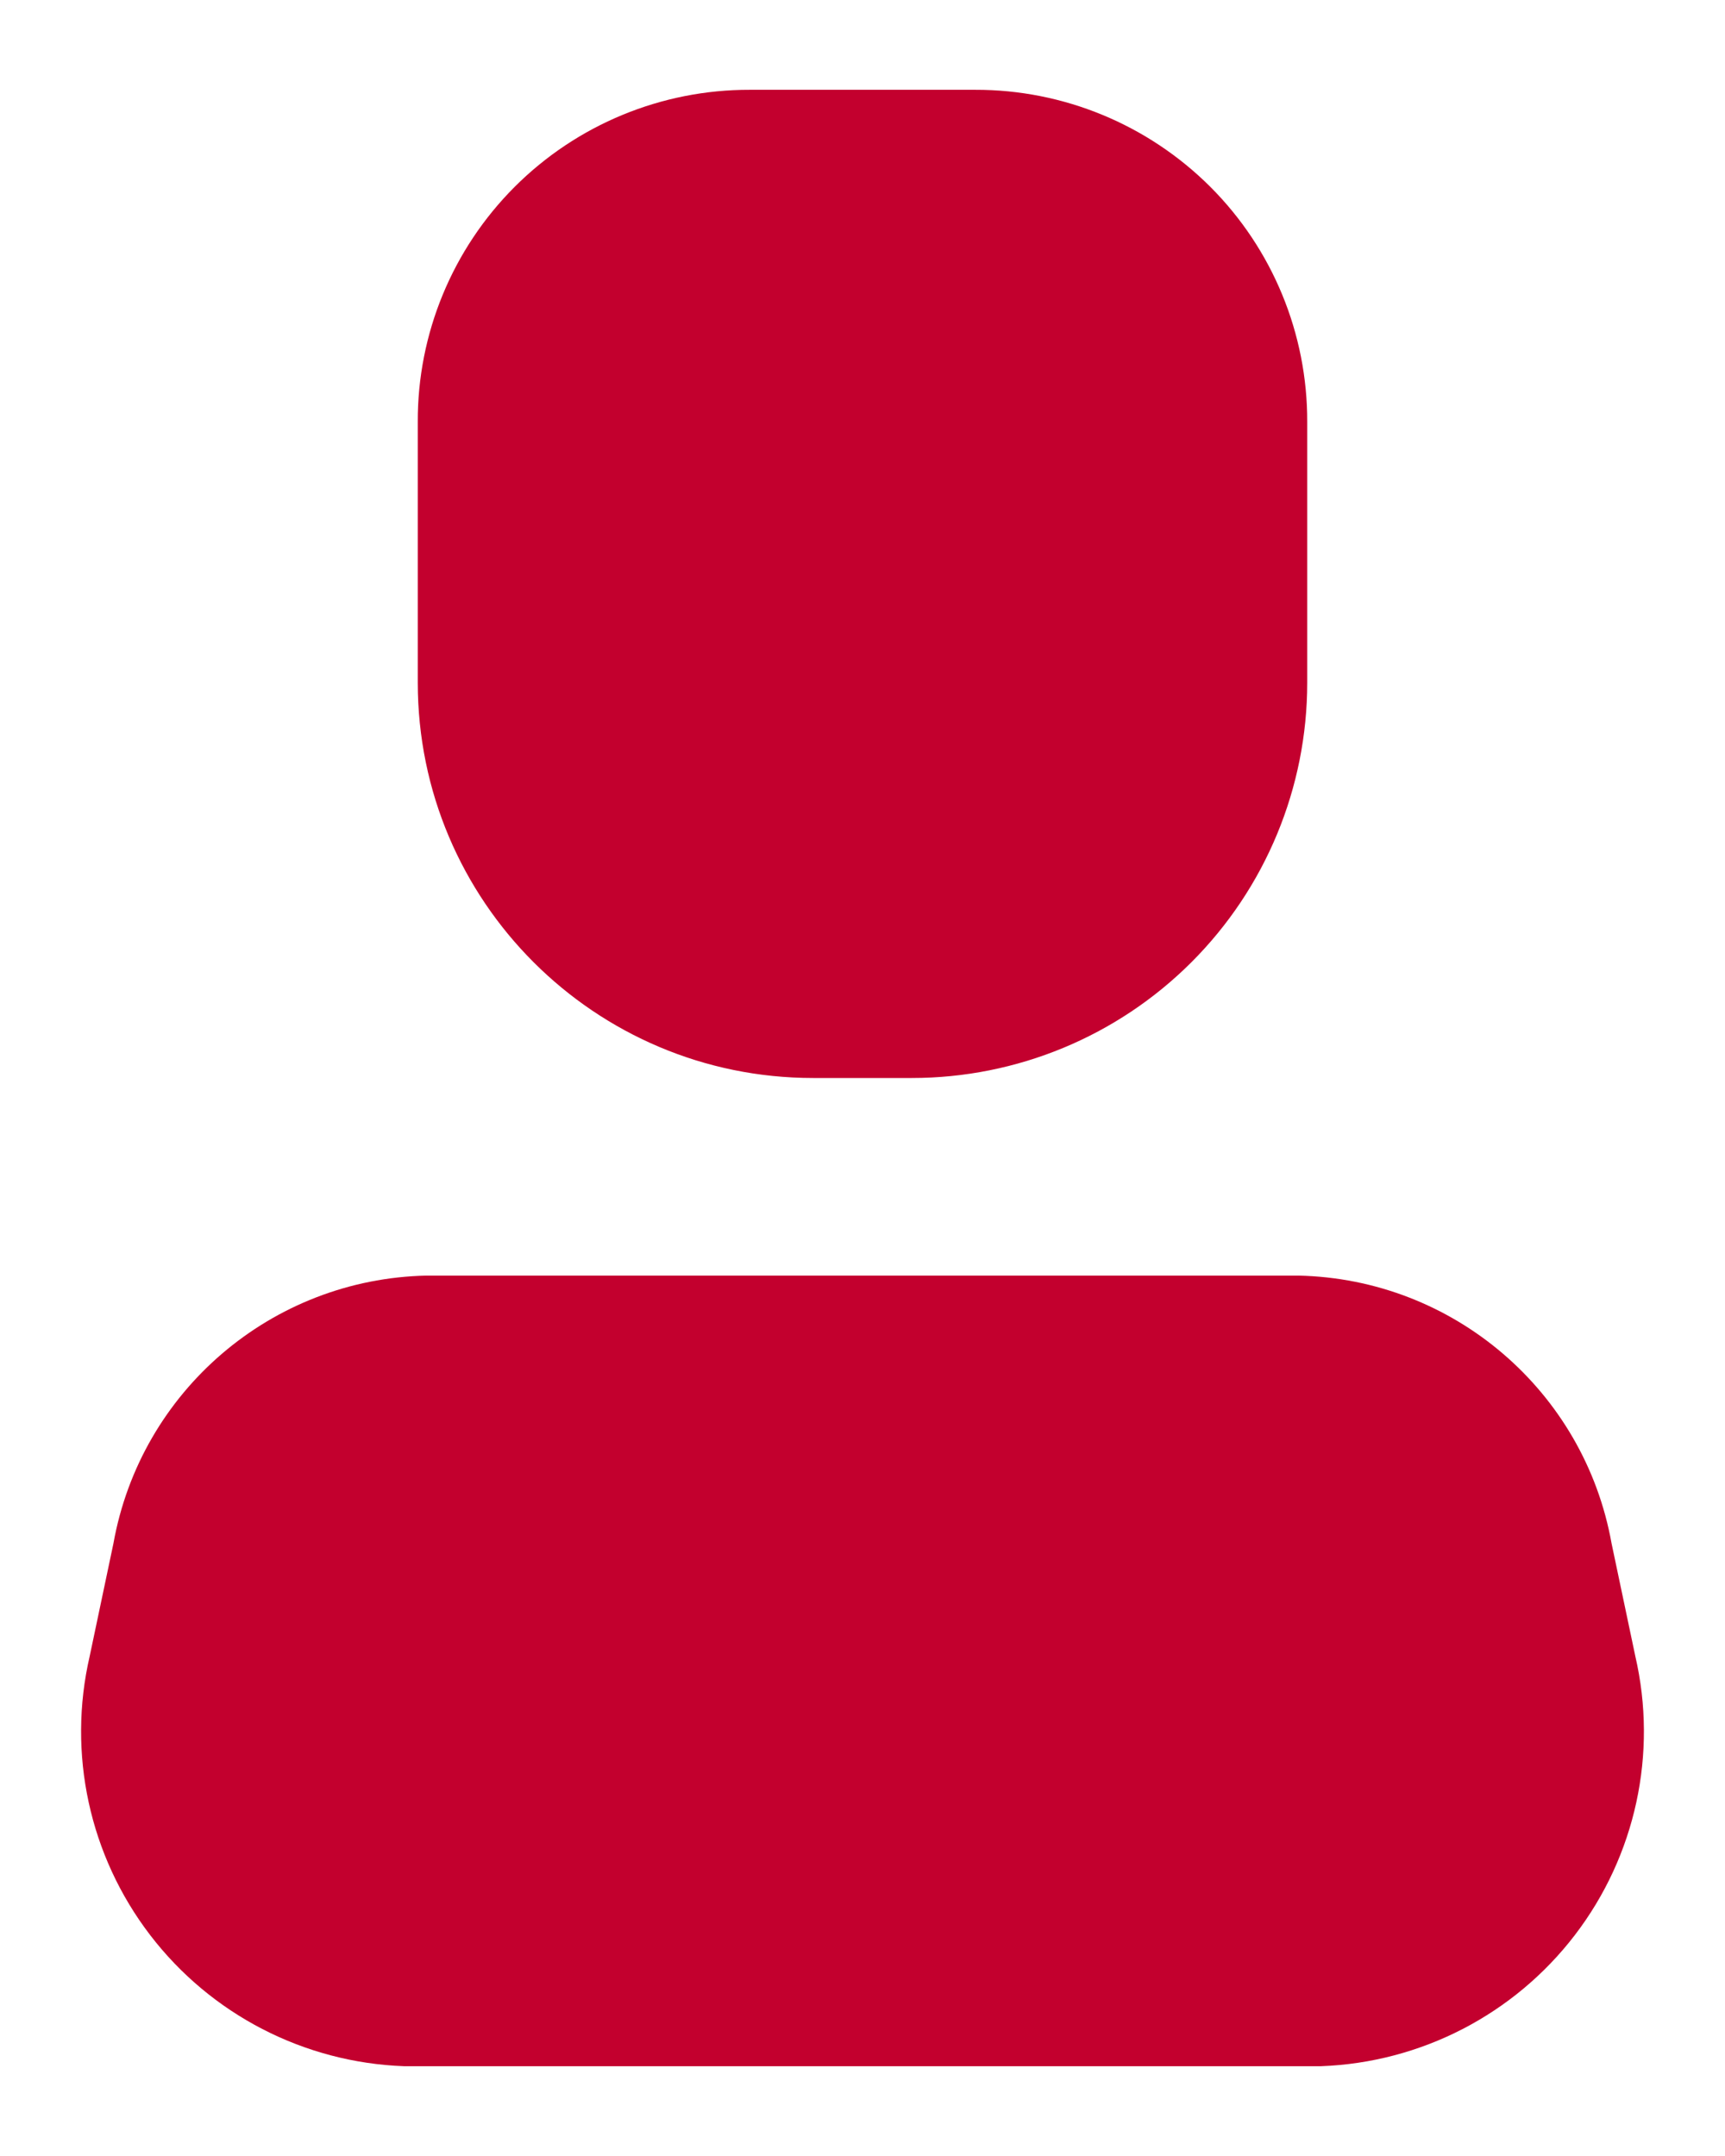
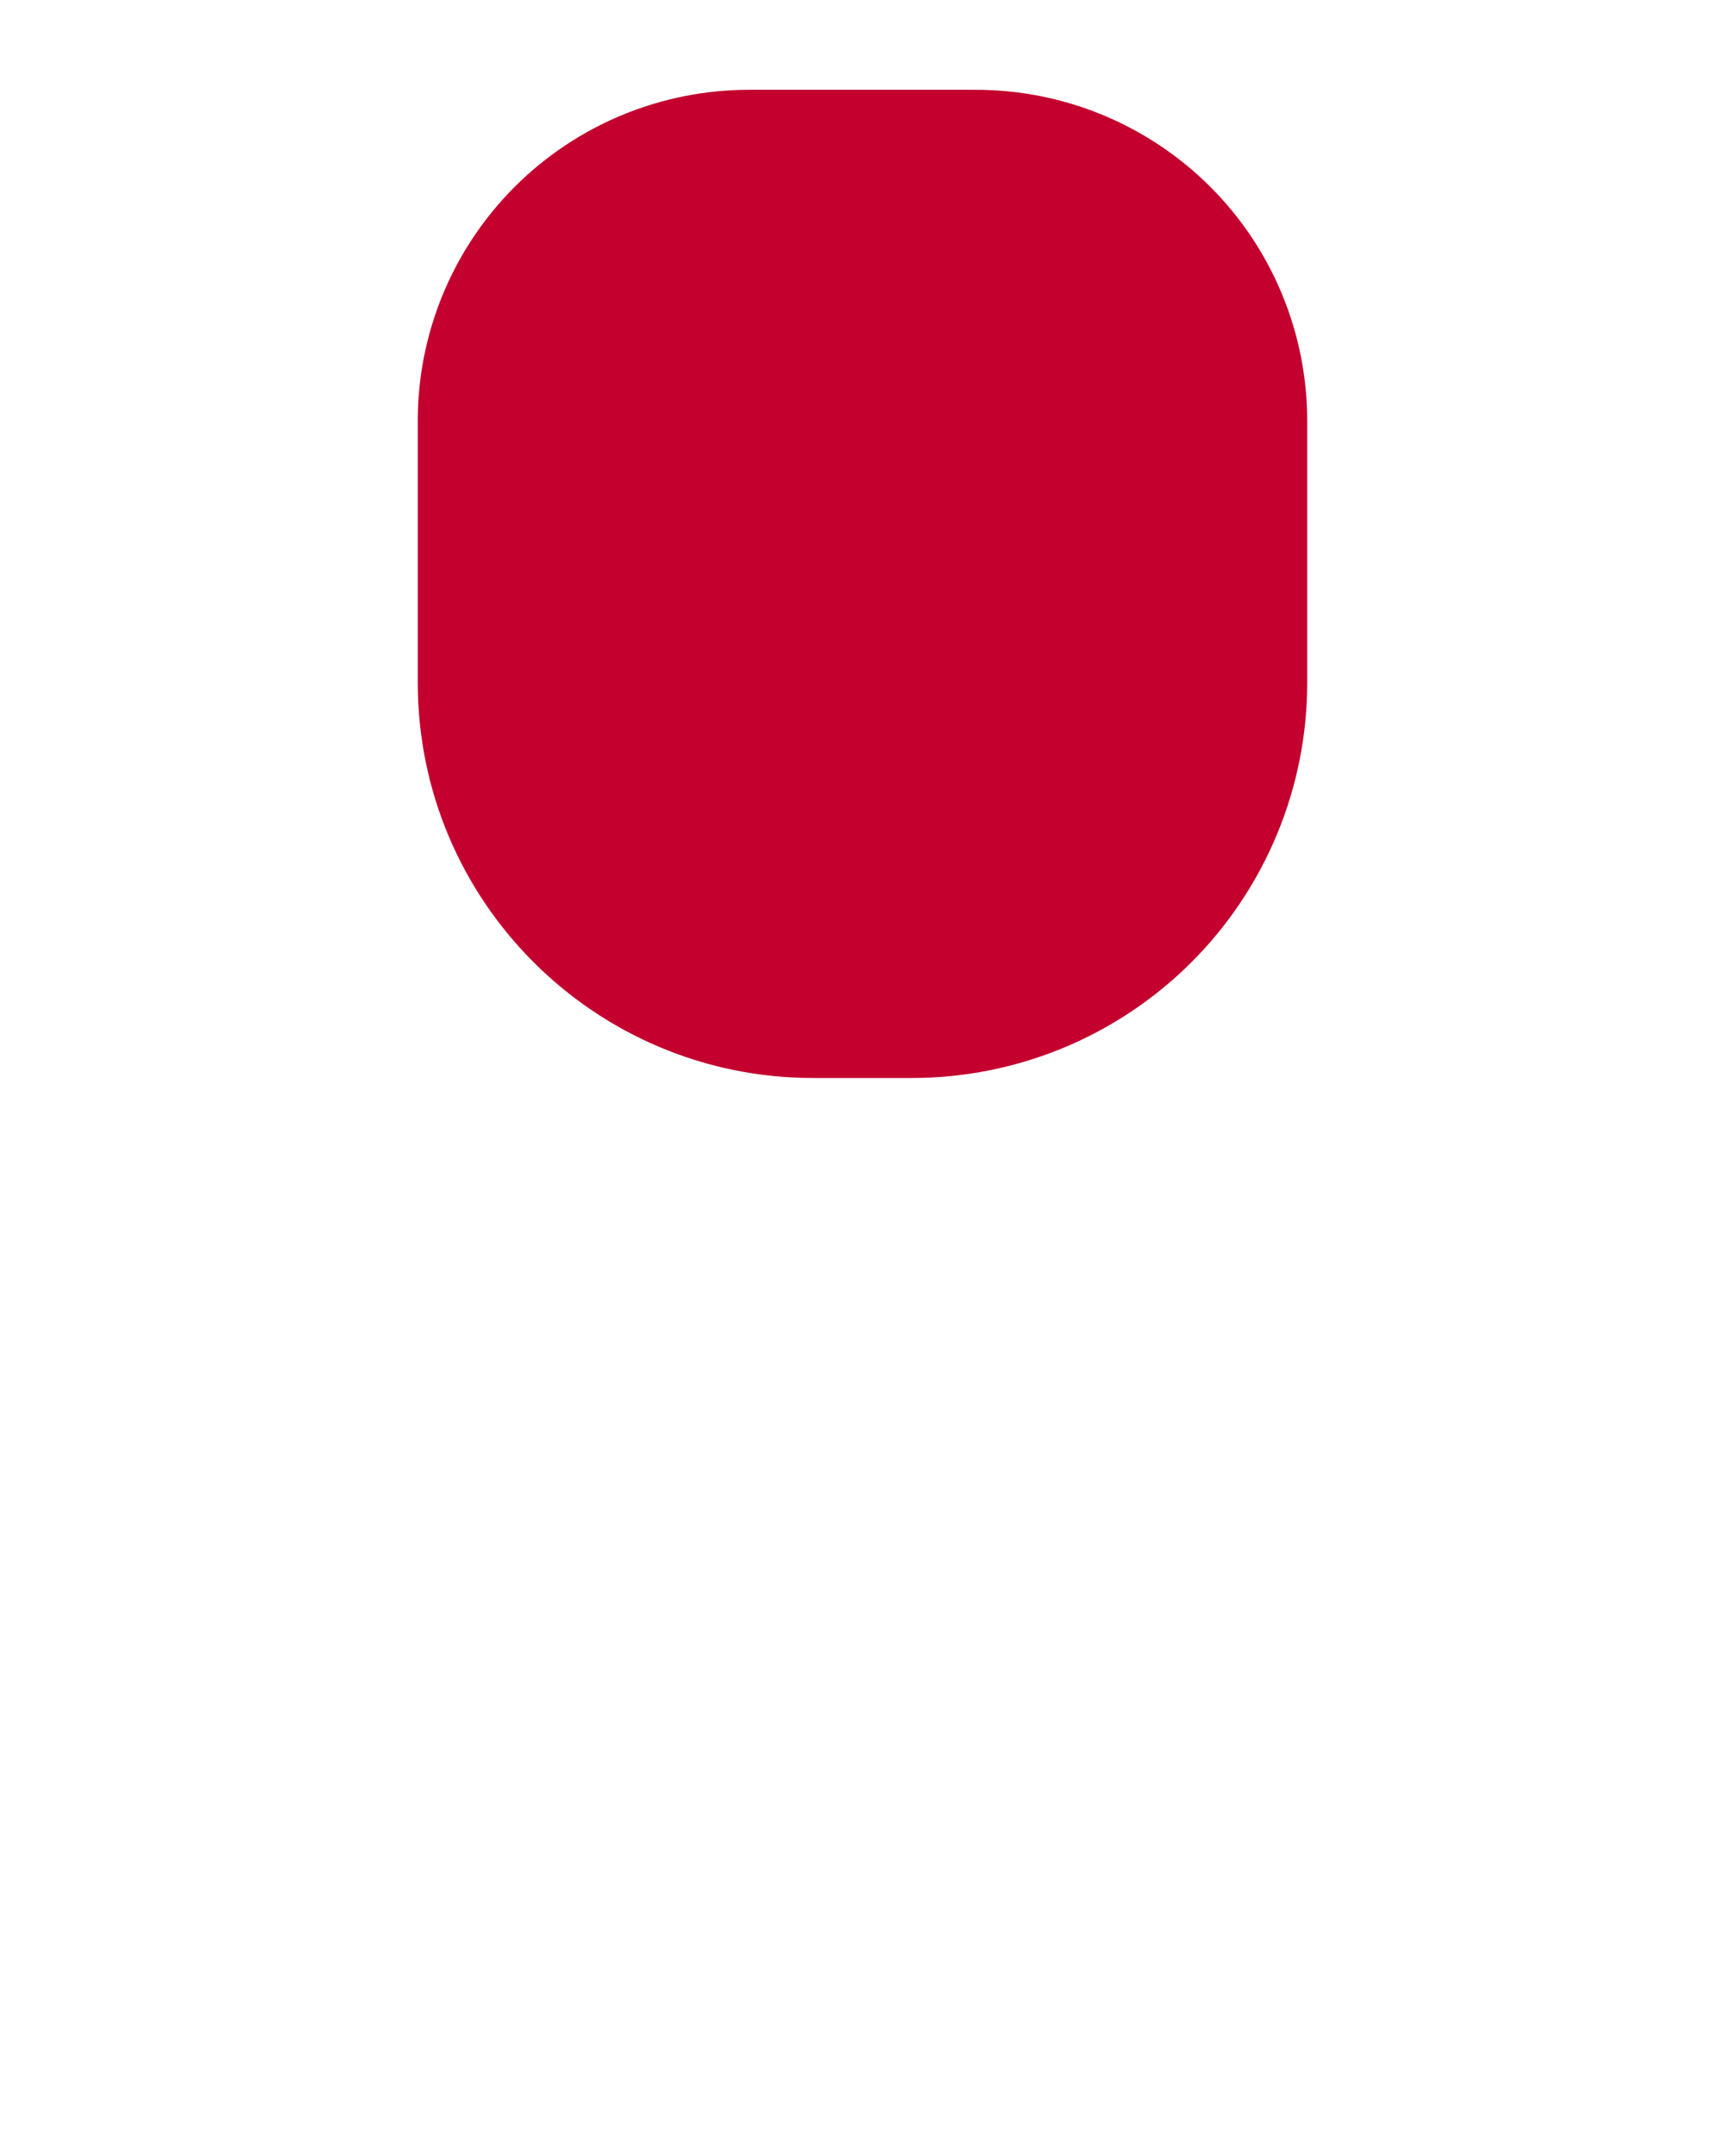
<svg xmlns="http://www.w3.org/2000/svg" width="16" height="20" viewBox="0 0 16 20" fill="none">
-   <path d="M12.253 19.167H3.747C2.82 19.133 1.957 18.687 1.393 17.951C0.829 17.215 0.623 16.266 0.832 15.363L1.052 14.318C1.305 12.903 2.521 11.863 3.957 11.833H12.042C13.479 11.863 14.695 12.903 14.948 14.318L15.168 15.363C15.377 16.266 15.171 17.215 14.607 17.951C14.043 18.687 13.18 19.133 12.253 19.167Z" fill="#C3002E" />
  <path d="M8.458 10H7.542C5.517 10 3.875 8.358 3.875 6.333V3.913C3.872 3.096 4.196 2.311 4.774 1.733C5.352 1.155 6.137 0.831 6.955 0.833H9.045C9.863 0.831 10.647 1.155 11.226 1.733C11.804 2.311 12.127 3.096 12.125 3.913V6.333C12.125 7.306 11.739 8.238 11.051 8.926C10.363 9.614 9.431 10 8.458 10Z" fill="#C3002E" />
</svg>